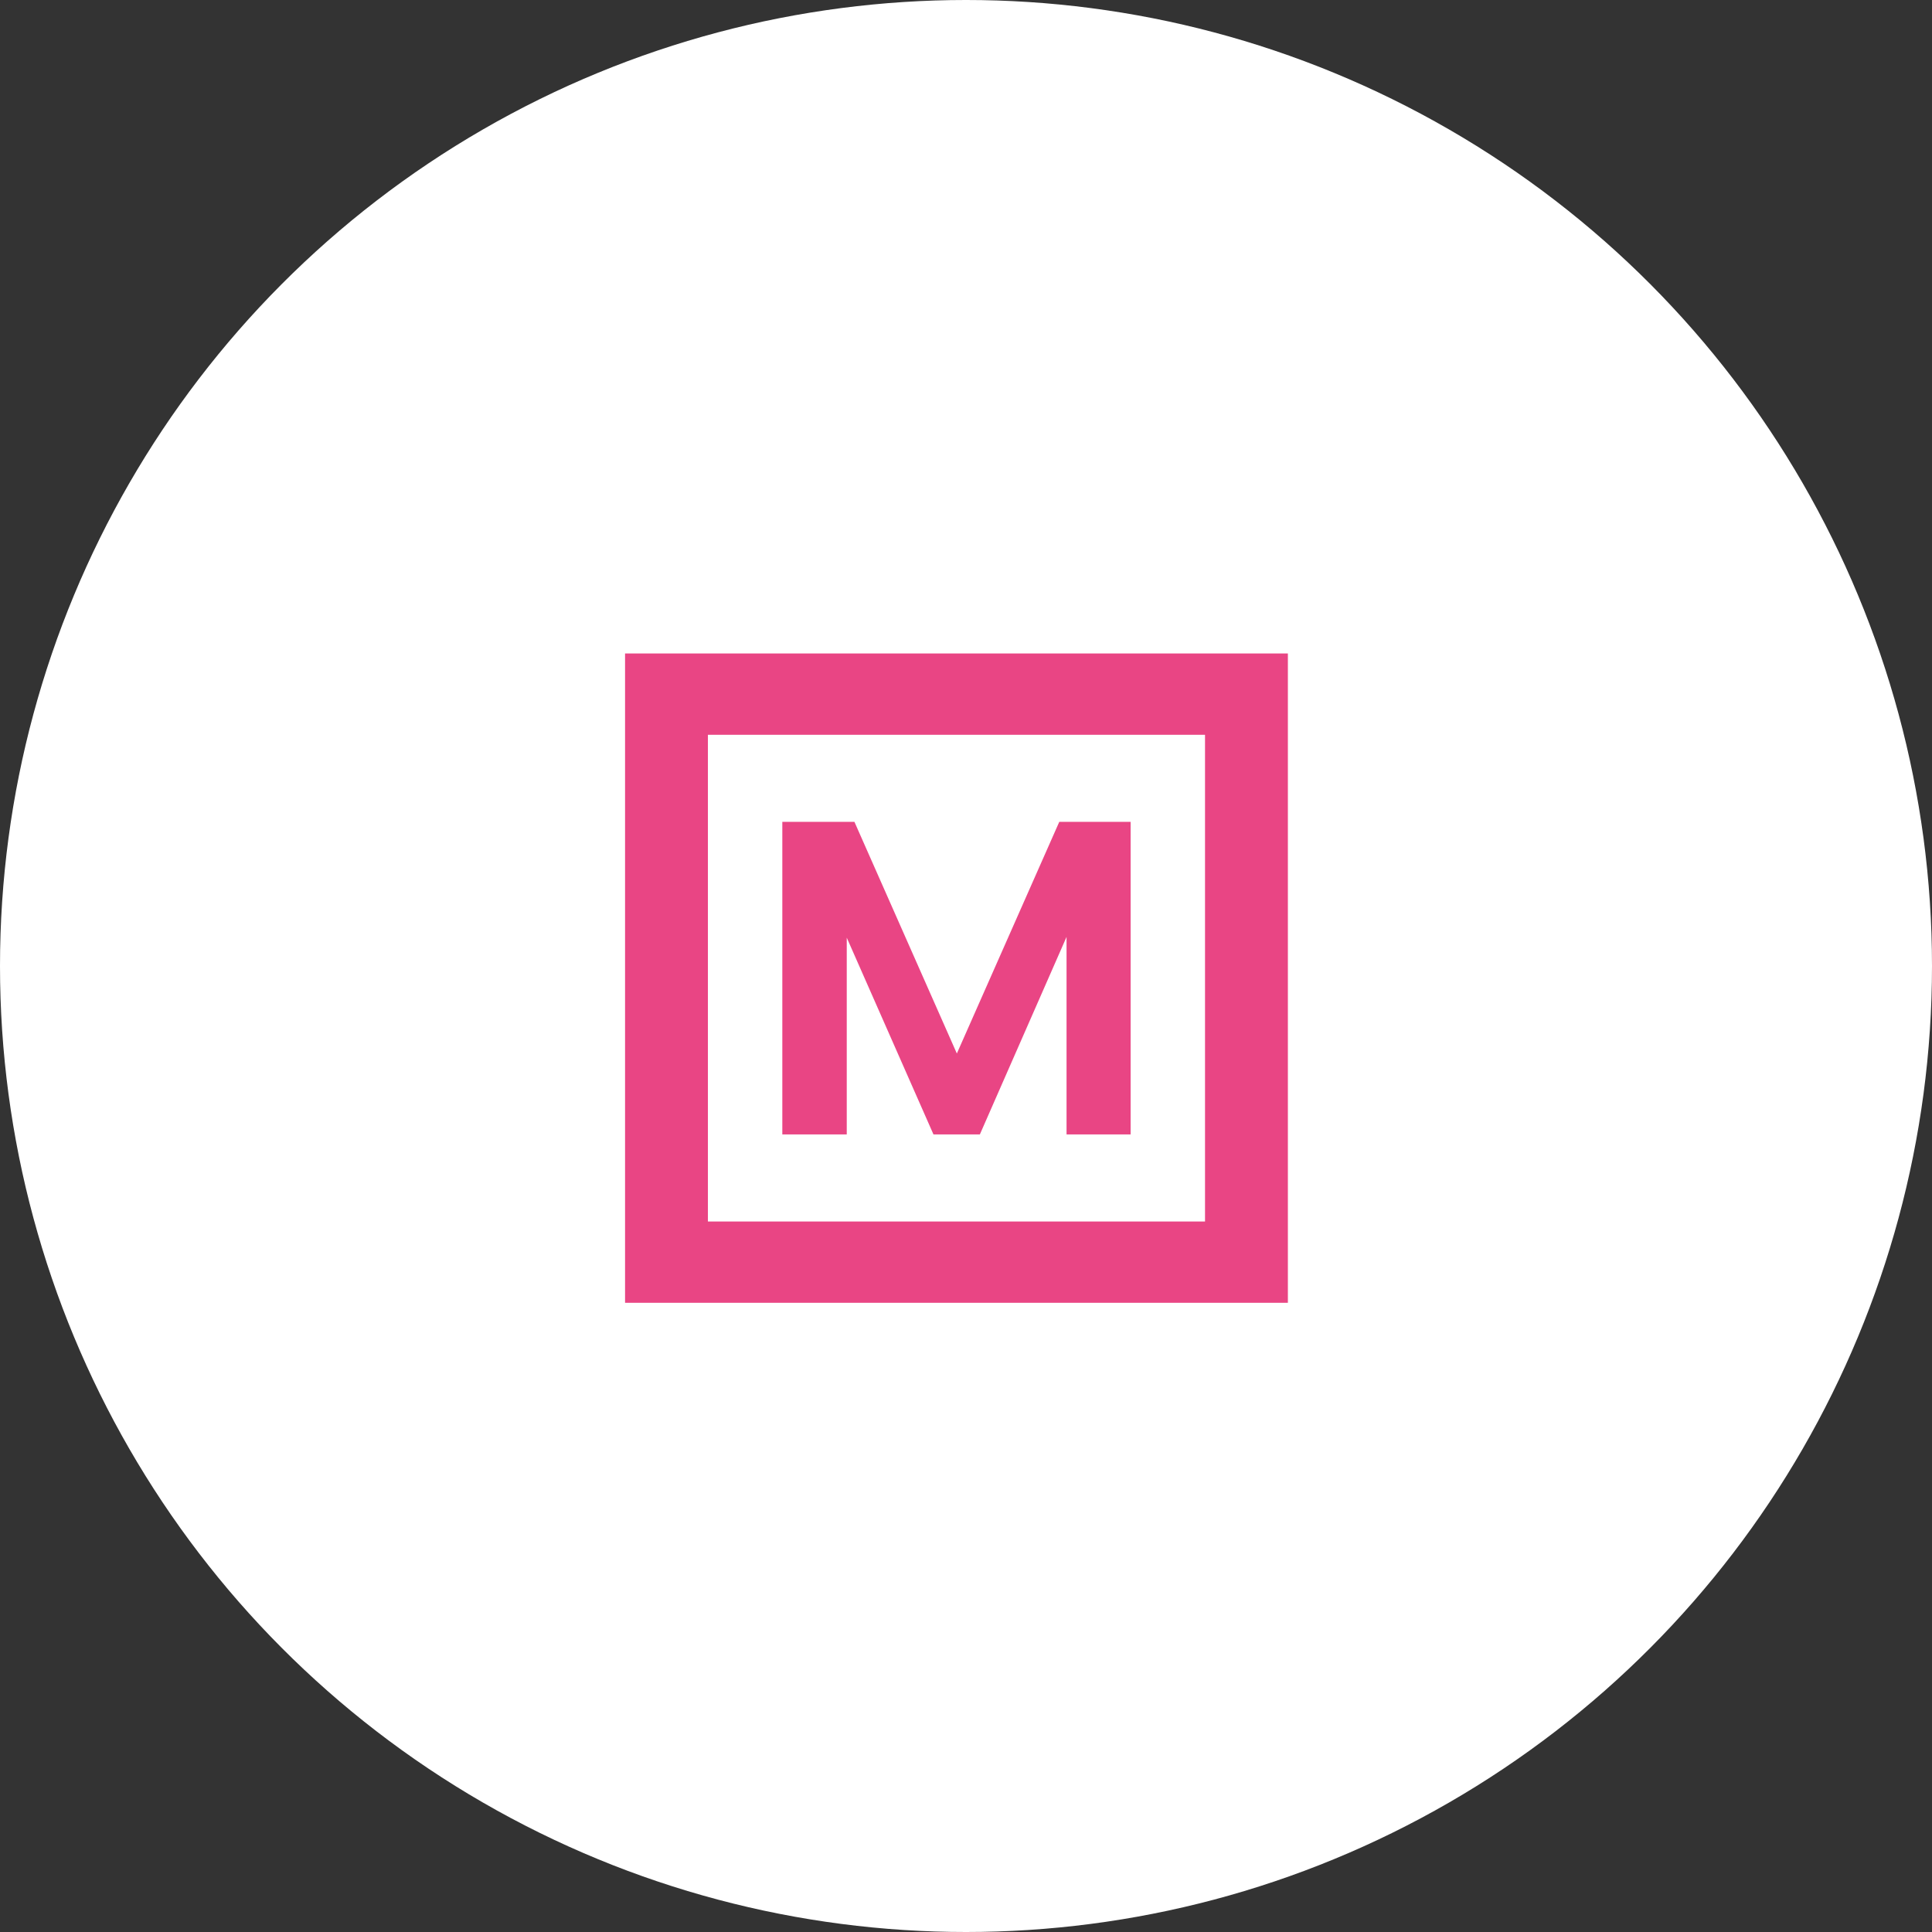
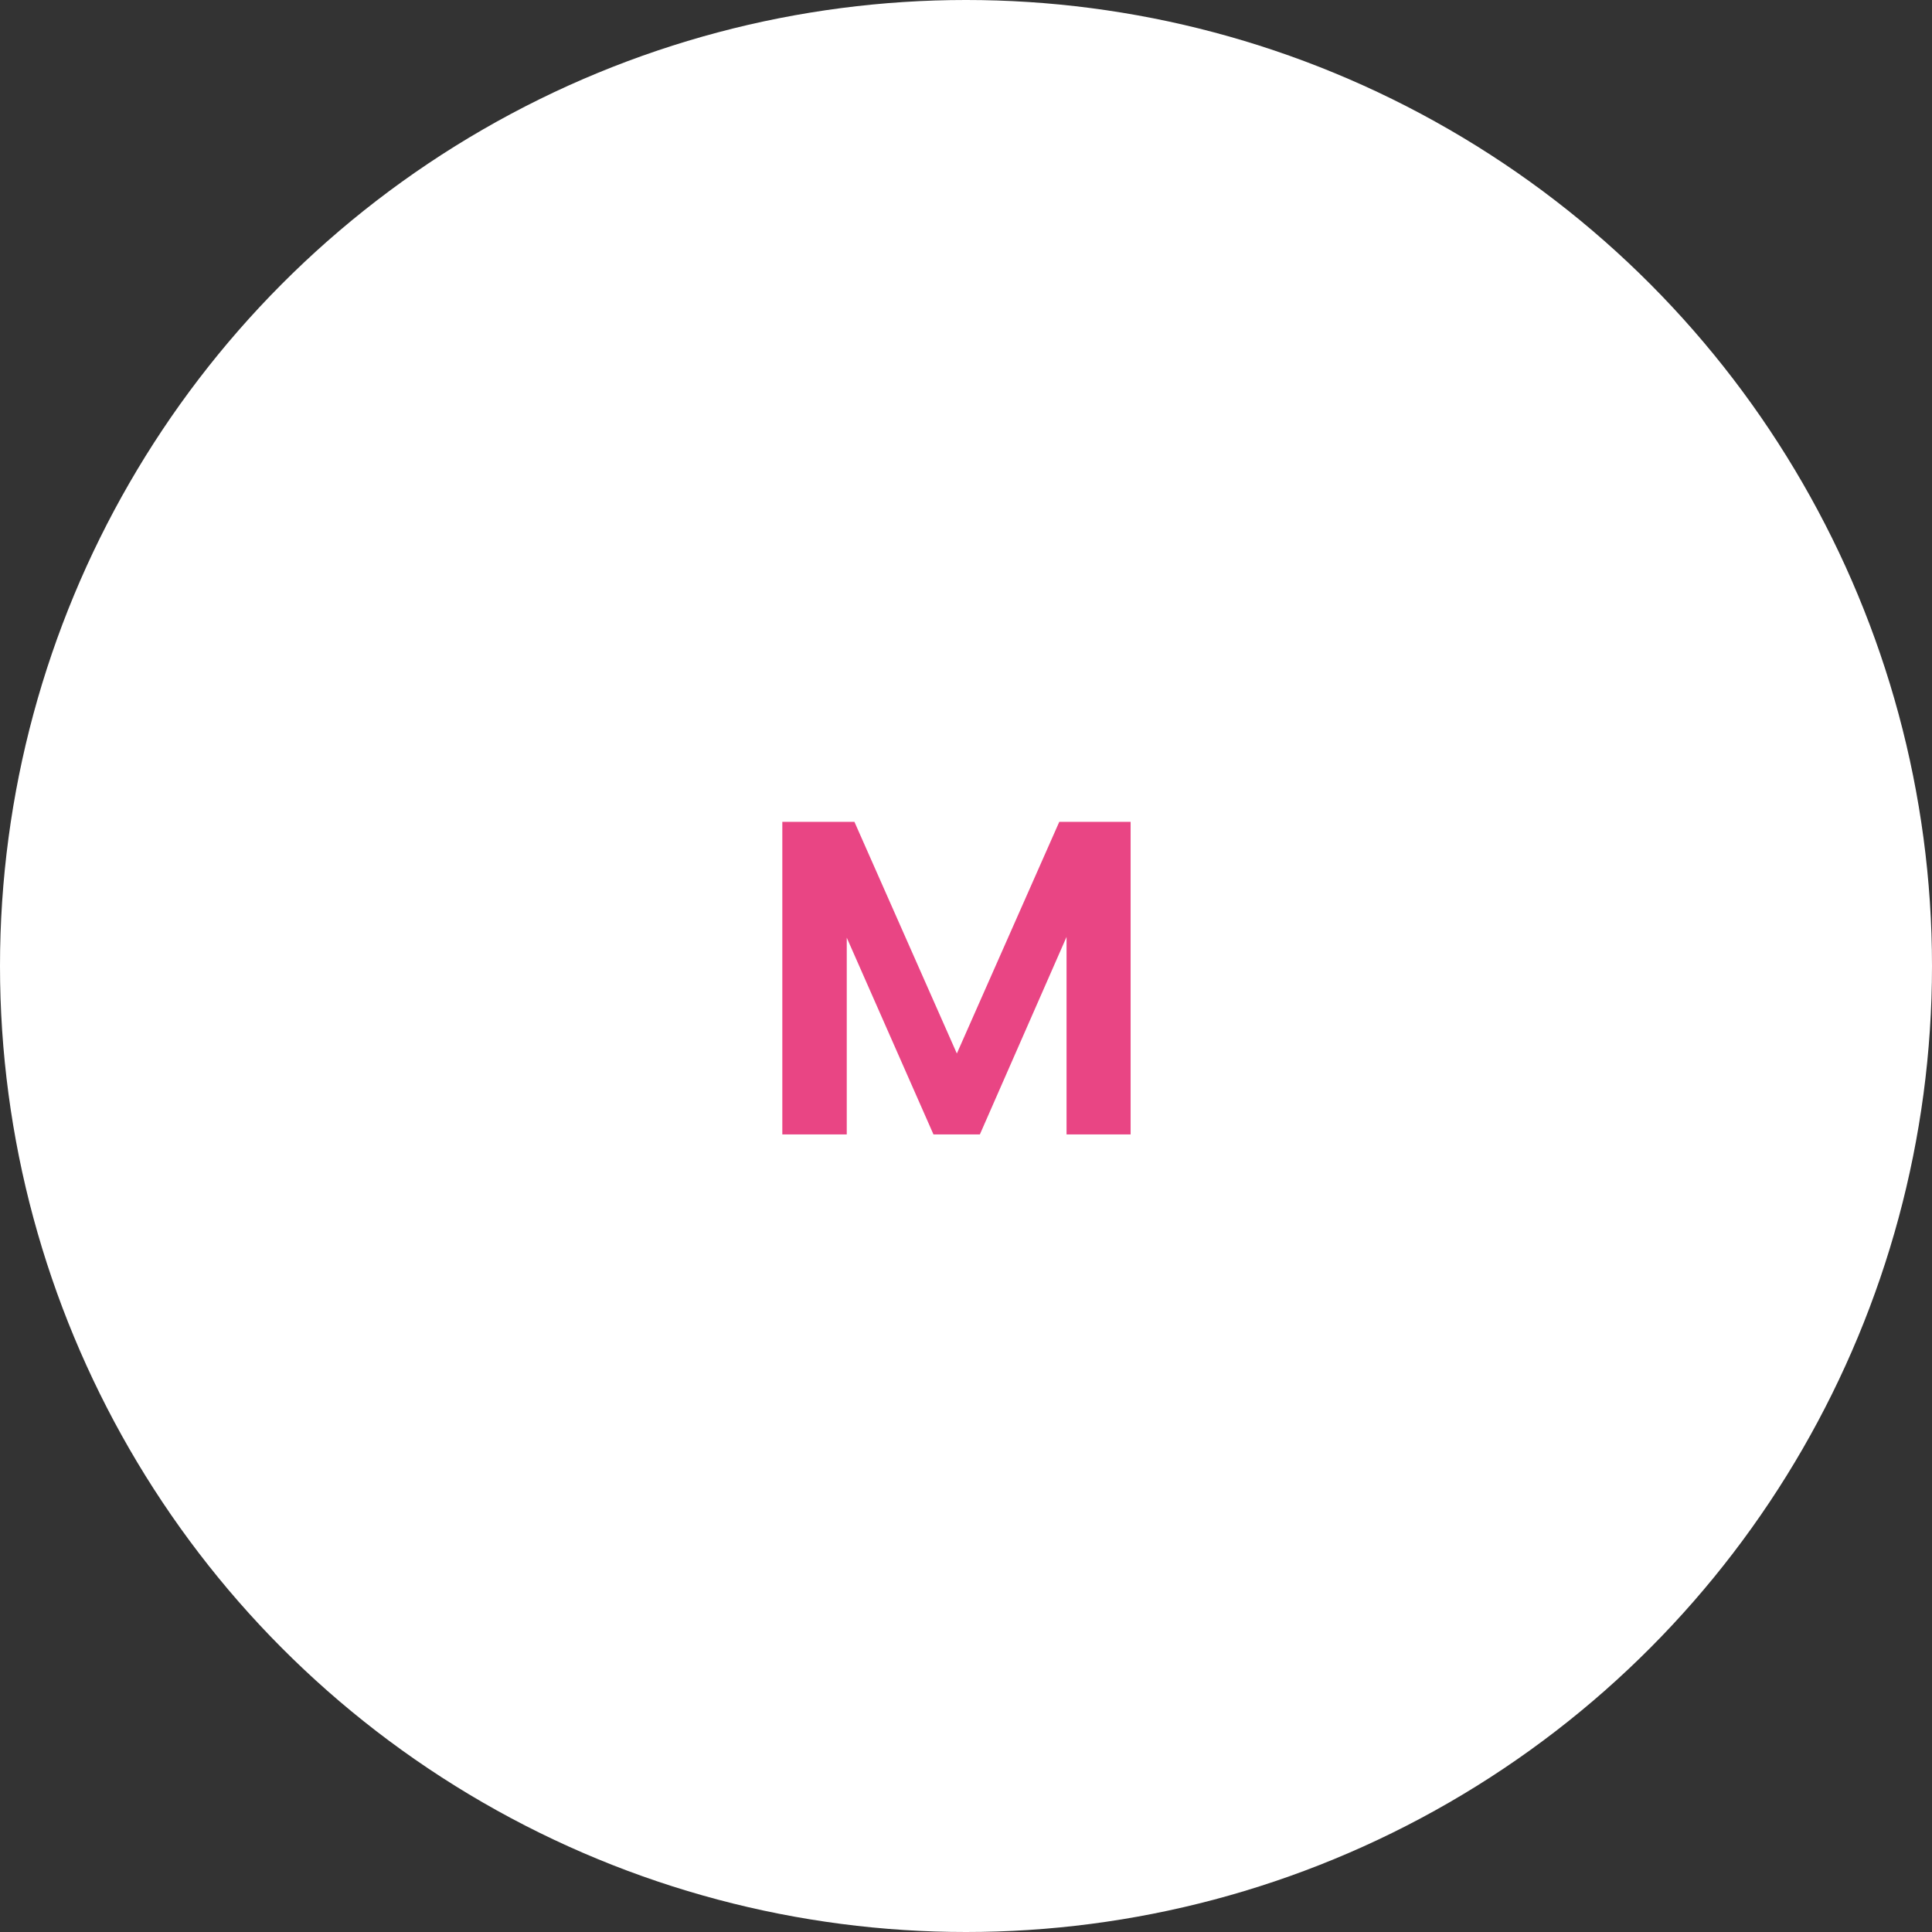
<svg xmlns="http://www.w3.org/2000/svg" width="68px" height="68px" viewBox="0 0 68 68" version="1.1">
  <rect x="0" y="0" width="68" height="68" fill="#333333" stroke="none" />
  <title>Group 16</title>
  <g id="Projekt" stroke="none" stroke-width="1" fill="none" fill-rule="evenodd">
    <g id="D_001-home-Copy" transform="translate(-1009, -14125)">
      <g id="Group-16" transform="translate(1009, 14125)">
        <circle id="Oval-Copy-23" fill="#FFFFFF" cx="34" cy="34" r="34" />
        <g id="ico-map5" transform="translate(22, 23)" fill="#E94584" fill-rule="nonzero">
-           <path d="M23.329,0 L0,0 L0,22.854 L23.329,22.854 L23.329,0 Z M20.413,19.993 L2.916,19.993 L2.916,2.862 L20.413,2.862 L20.413,19.993 Z" id="Shape" />
          <polygon id="Path" points="15.283 5.926 11.678 14.08 8.073 5.926 5.535 5.926 5.535 16.928 7.803 16.928 7.803 10.003 10.855 16.928 12.488 16.928 15.539 9.976 15.539 16.928 17.794 16.928 17.794 5.926" />
        </g>
      </g>
    </g>
  </g>
</svg>